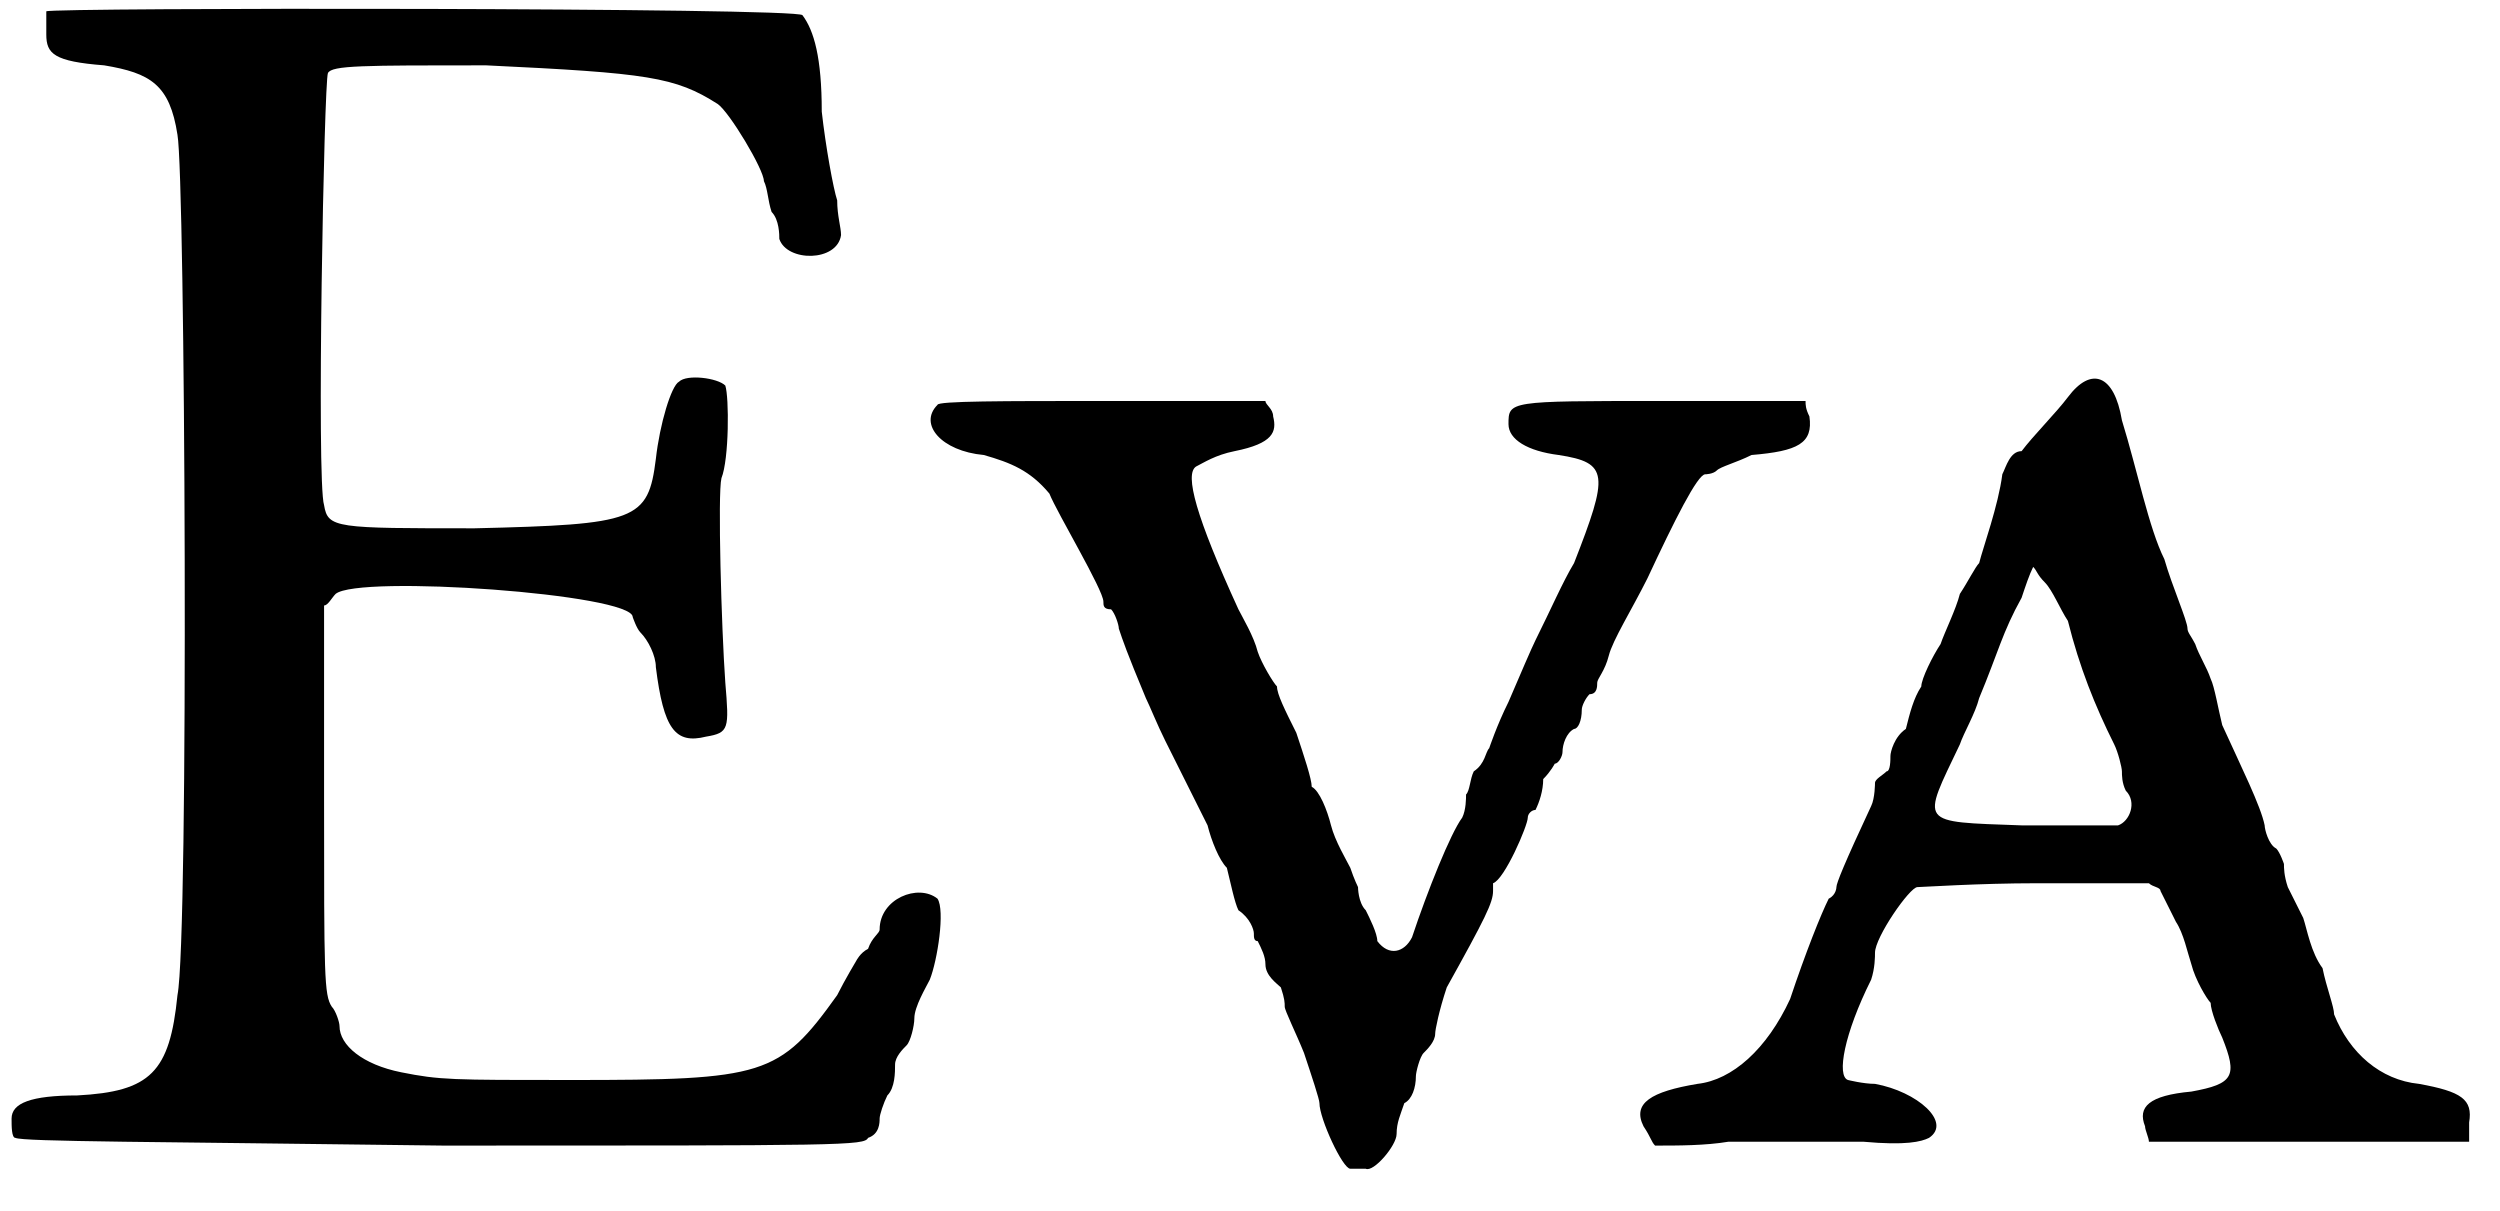
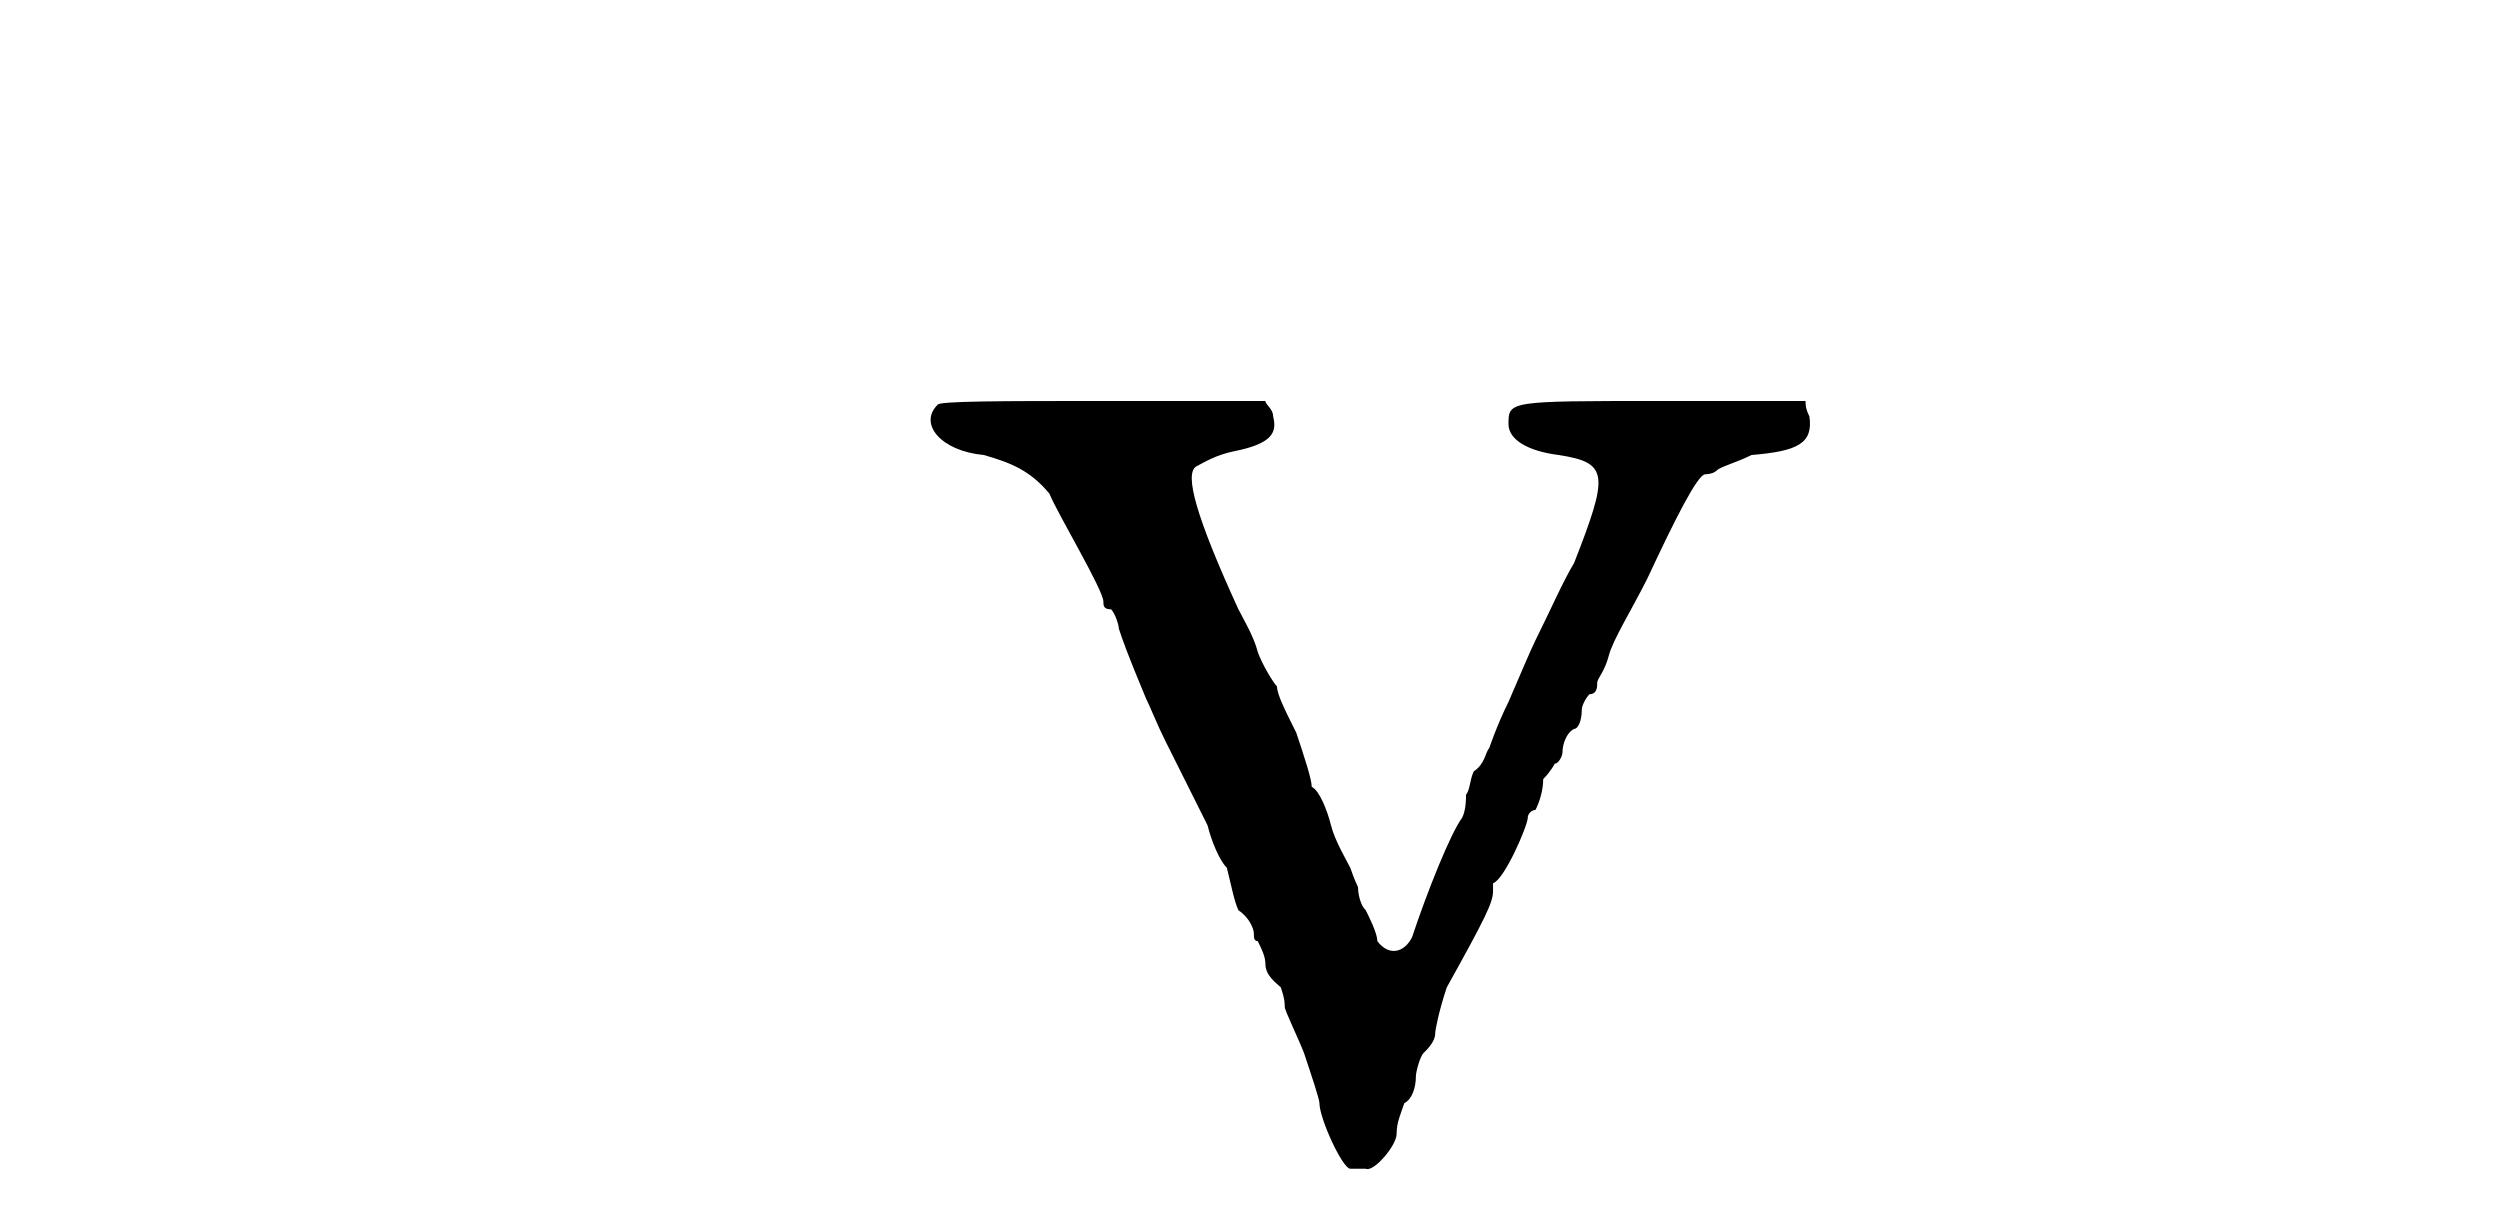
<svg xmlns="http://www.w3.org/2000/svg" xmlns:xlink="http://www.w3.org/1999/xlink" width="64px" height="31px" viewBox="0 0 648 312" version="1.1">
  <defs>
-     <path id="gl6660" d="M 12 2 C 12 3 12 6 12 8 C 12 13 14 15 27 16 C 39 18 44 21 46 34 C 48 45 49 242 46 257 C 44 277 39 282 20 283 C 8 283 3 285 3 289 C 3 291 3 294 4 294 C 6 295 40 295 115 296 C 219 296 224 296 225 294 C 228 293 228 290 228 289 C 228 288 229 285 230 283 C 232 281 232 277 232 275 C 232 273 234 271 235 270 C 236 269 237 265 237 263 C 237 260 240 255 241 253 C 243 248 245 235 243 232 C 238 228 228 232 228 240 C 228 241 226 242 225 245 C 223 246 222 248 222 248 C 222 248 219 253 217 257 C 202 278 198 279 148 279 C 117 279 114 279 104 277 C 94 275 88 270 88 265 C 88 264 87 261 86 260 C 84 257 84 252 84 206 C 84 189 84 172 84 156 C 85 156 86 154 87 153 C 93 148 164 153 164 159 C 164 159 165 162 166 163 C 168 165 170 169 170 172 C 172 188 175 192 183 190 C 189 189 189 188 188 176 C 187 162 186 127 187 123 C 189 118 189 102 188 99 C 186 97 178 96 176 98 C 174 99 171 109 170 118 C 168 134 165 135 123 136 C 87 136 85 136 84 130 C 82 124 84 20 85 18 C 86 16 94 16 126 16 C 168 18 175 19 186 26 C 189 28 198 43 198 46 C 199 48 199 51 200 54 C 202 56 202 60 202 61 C 204 67 217 67 218 60 C 218 58 217 55 217 51 C 216 48 214 37 213 28 C 213 14 211 7 208 3 C 207 1 13 1 12 2 z" fill="black" />
    <path id="gl6661" d="M 3 3 C -2 8 4 15 15 16 C 22 18 27 20 32 26 C 34 31 46 51 46 54 C 46 55 46 56 48 56 C 49 57 50 60 50 61 C 51 64 52 67 57 79 C 58 81 60 86 62 90 C 66 98 69 104 73 112 C 74 116 76 121 78 123 C 79 127 80 132 81 134 C 84 136 85 139 85 140 C 85 141 85 142 86 142 C 87 144 88 146 88 148 C 88 151 91 153 92 154 C 93 157 93 158 93 159 C 93 160 96 166 98 171 C 100 177 102 183 102 184 C 102 188 108 201 110 201 C 111 201 112 201 114 201 C 116 202 122 195 122 192 C 122 189 123 187 124 184 C 126 183 127 180 127 177 C 127 176 128 172 129 171 C 130 170 132 168 132 166 C 132 165 133 160 135 154 C 145 136 147 132 147 129 C 147 128 147 127 147 127 C 150 126 156 112 156 110 C 156 109 157 108 158 108 C 159 106 160 103 160 100 C 162 98 163 96 163 96 C 164 96 165 94 165 93 C 165 91 166 88 168 87 C 169 87 170 85 170 82 C 170 81 171 79 172 78 C 174 78 174 76 174 75 C 174 74 176 72 177 68 C 178 64 183 56 187 48 C 194 33 200 21 202 21 C 202 21 204 21 205 20 C 206 19 210 18 214 16 C 226 15 230 13 229 6 C 228 4 228 3 228 2 C 216 2 202 2 190 2 C 151 2 151 2 151 8 C 151 12 156 15 164 16 C 177 18 177 21 168 44 C 165 49 162 56 158 64 C 157 66 154 73 151 80 C 148 86 146 92 146 92 C 145 93 145 96 142 98 C 141 100 141 103 140 104 C 140 105 140 108 139 110 C 136 114 130 129 126 141 C 124 145 120 146 117 142 C 117 140 115 136 114 134 C 112 132 112 128 112 128 C 112 128 111 126 110 123 C 109 121 106 116 105 112 C 104 108 102 103 100 102 C 100 100 98 94 96 88 C 93 82 91 78 91 76 C 90 75 87 70 86 67 C 85 63 82 58 81 56 C 70 32 67 21 70 19 C 72 18 75 16 80 15 C 90 13 91 10 90 6 C 90 4 88 3 88 2 C 74 2 60 2 46 2 C 20 2 3 2 3 3 z" fill="black" />
-     <path id="gl6403" d="M 114 6 C 111 10 105 16 102 20 C 99 20 98 24 97 26 C 96 34 92 45 91 49 C 90 50 88 54 86 57 C 85 61 82 67 81 70 C 79 73 76 79 76 81 C 74 84 73 88 72 92 C 69 94 68 98 68 99 C 68 100 68 103 67 103 C 66 104 64 105 64 106 C 64 106 64 110 63 112 C 56 127 54 132 54 133 C 54 133 54 135 52 136 C 50 140 46 150 42 162 C 36 175 27 183 18 184 C 6 186 1 189 4 195 C 6 198 6 199 7 200 C 13 200 20 200 26 199 C 38 199 54 199 61 199 C 72 200 76 199 78 198 C 84 194 75 186 64 184 C 61 184 57 183 57 183 C 54 182 56 171 63 157 C 64 154 64 151 64 150 C 64 146 73 133 75 133 C 76 133 91 132 106 132 C 116 132 126 132 135 132 C 136 133 138 133 138 134 C 139 136 141 140 142 142 C 144 145 145 150 146 153 C 147 157 150 162 151 163 C 151 165 153 170 154 172 C 158 182 157 184 146 186 C 135 187 132 190 134 195 C 134 196 135 198 135 199 C 150 199 163 199 177 199 C 190 199 205 199 218 199 C 218 198 218 195 218 194 C 219 188 216 186 205 184 C 195 183 187 176 183 166 C 183 164 181 159 180 154 C 177 150 176 144 175 141 C 174 139 172 135 171 133 C 170 130 170 128 170 127 C 170 127 169 124 168 123 C 166 122 165 118 165 117 C 164 112 159 102 154 91 C 153 87 152 81 151 79 C 150 76 148 73 147 70 C 146 68 145 67 145 66 C 145 64 141 55 139 48 C 135 40 132 25 128 12 C 126 0 120 -2 114 6 M 114 64 C 117 76 121 86 126 96 C 127 98 128 102 128 103 C 128 104 128 106 129 108 C 132 111 130 116 127 117 C 126 117 115 117 102 117 C 75 116 76 117 86 96 C 87 93 90 88 91 84 C 96 72 97 67 102 58 C 103 55 104 52 105 50 C 106 51 106 52 108 54 C 110 56 112 61 114 64 z" fill="black" />
  </defs>
  <use xlink:href="#gl6660" x="0" y="0" />
  <use xlink:href="#gl6661" x="240" y="101" />
  <use xlink:href="#gl6403" x="422" y="96" />
</svg>